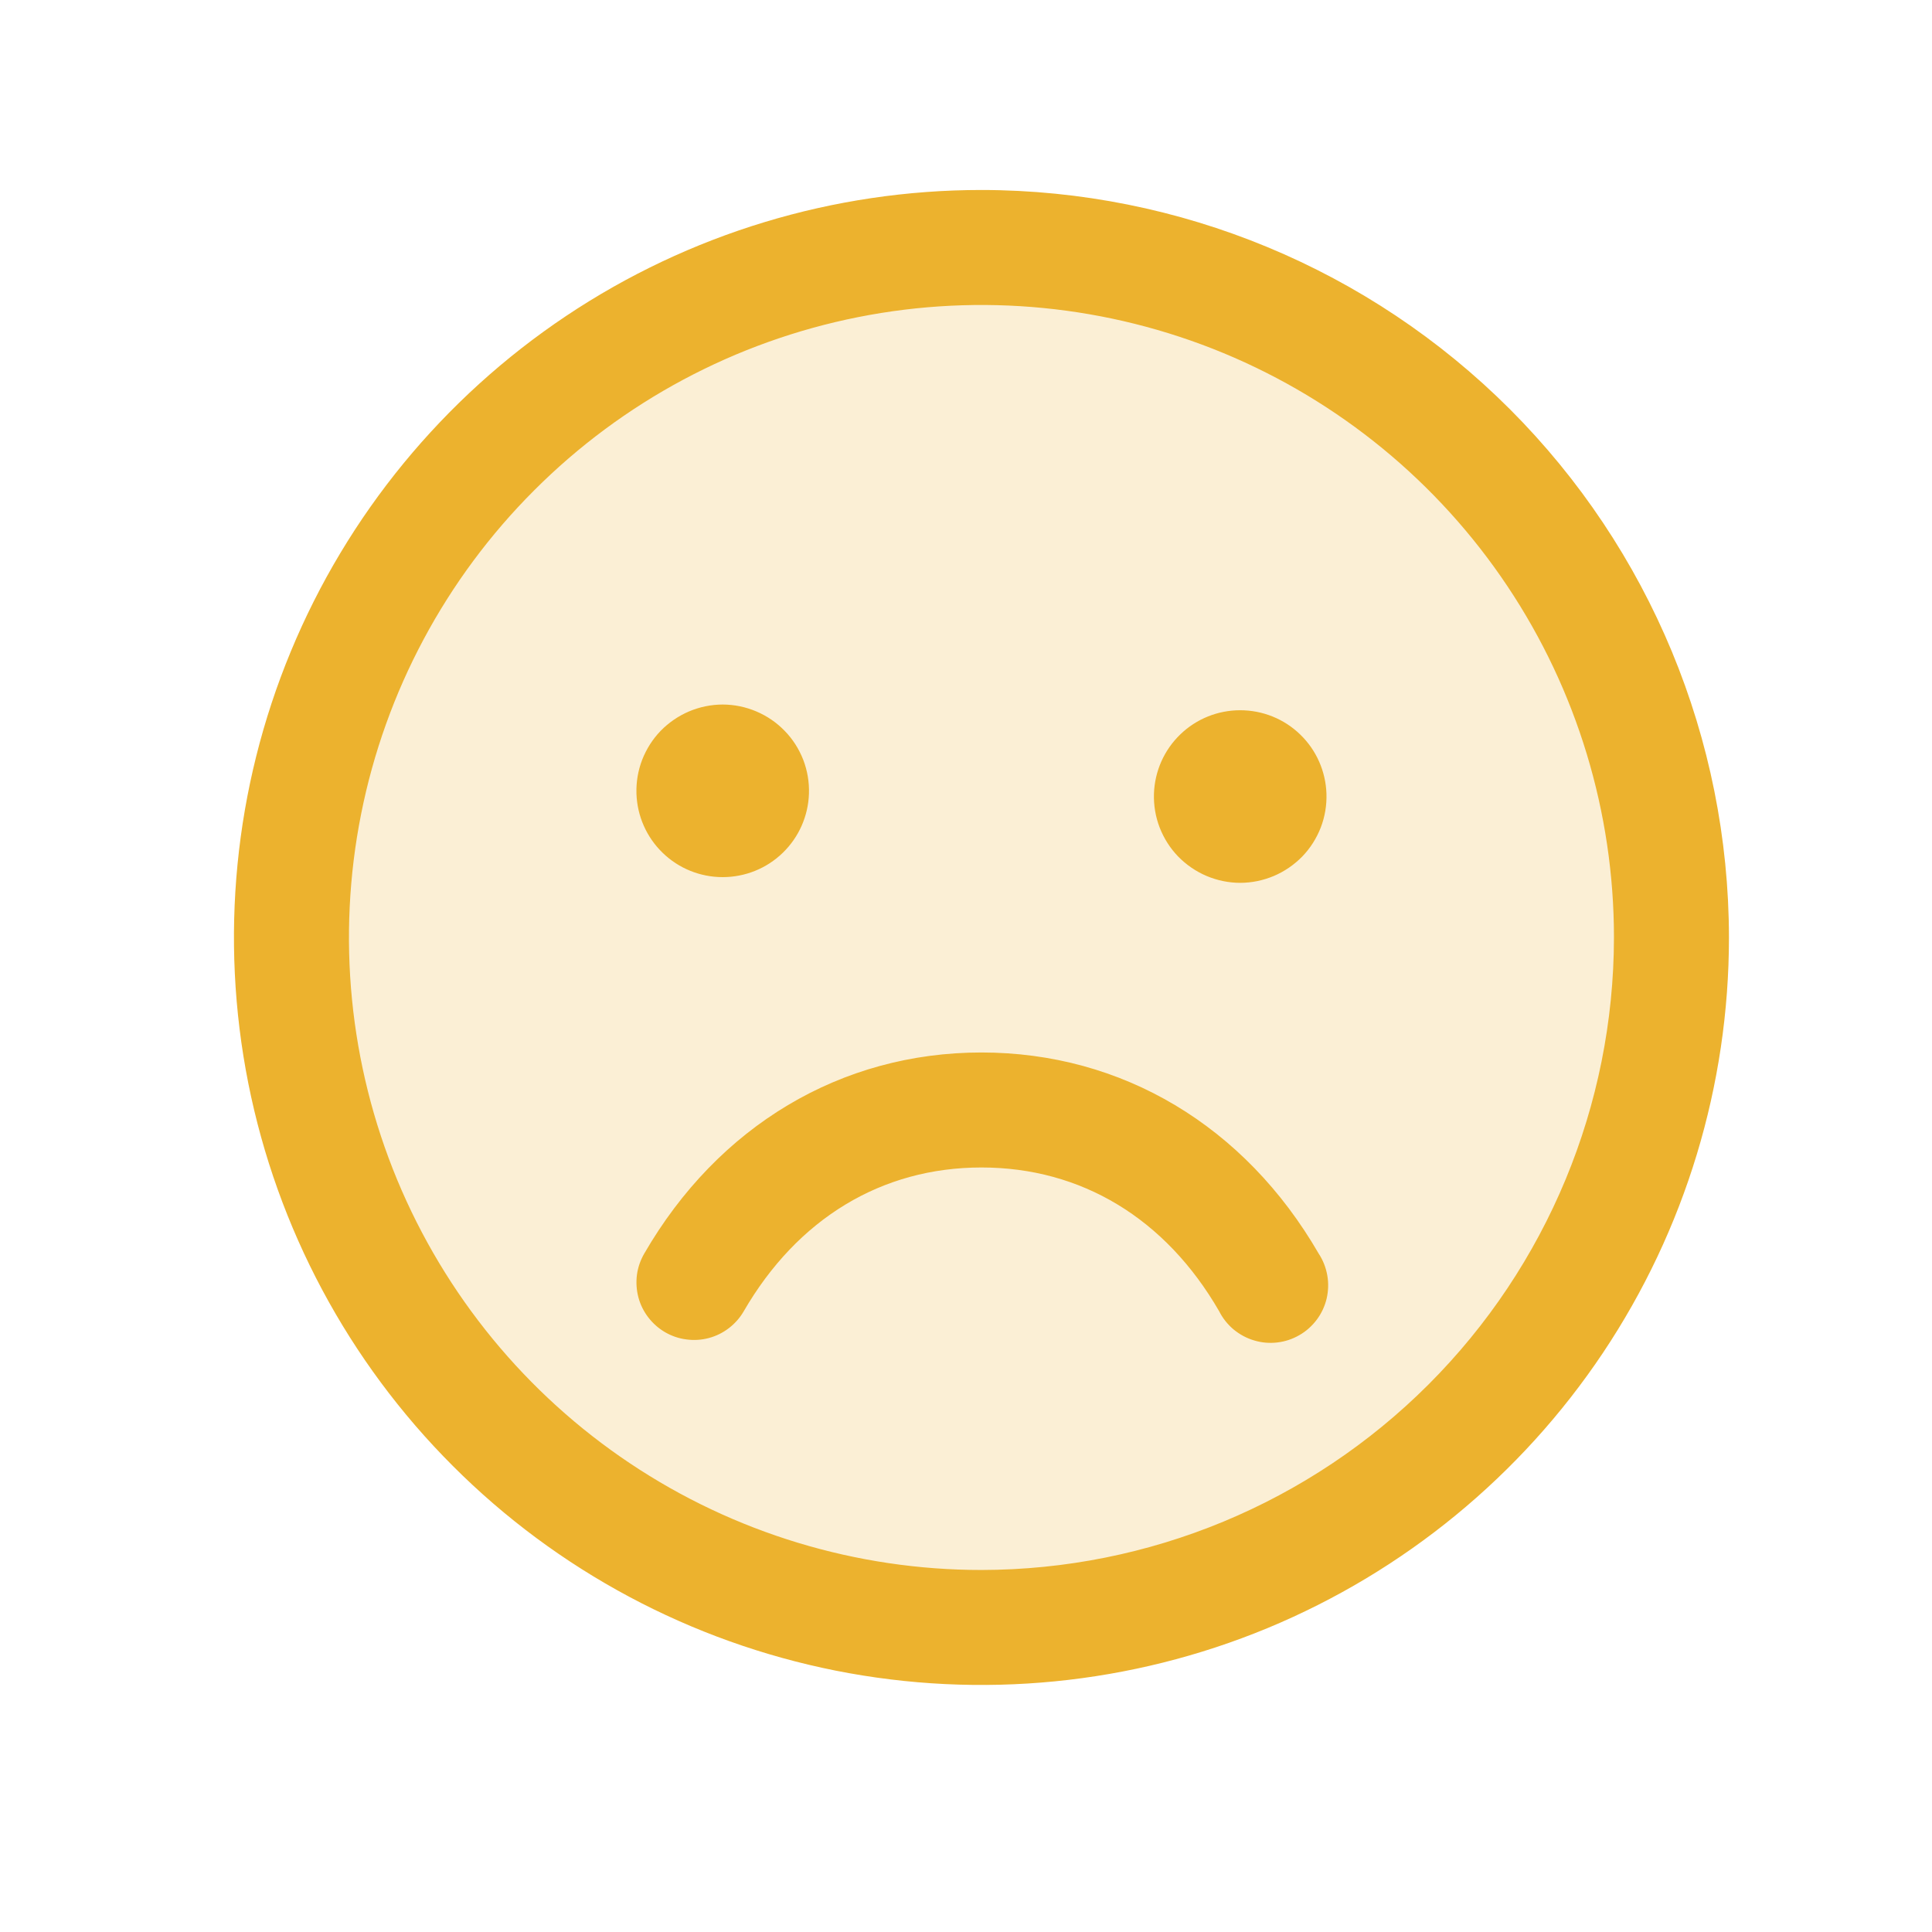
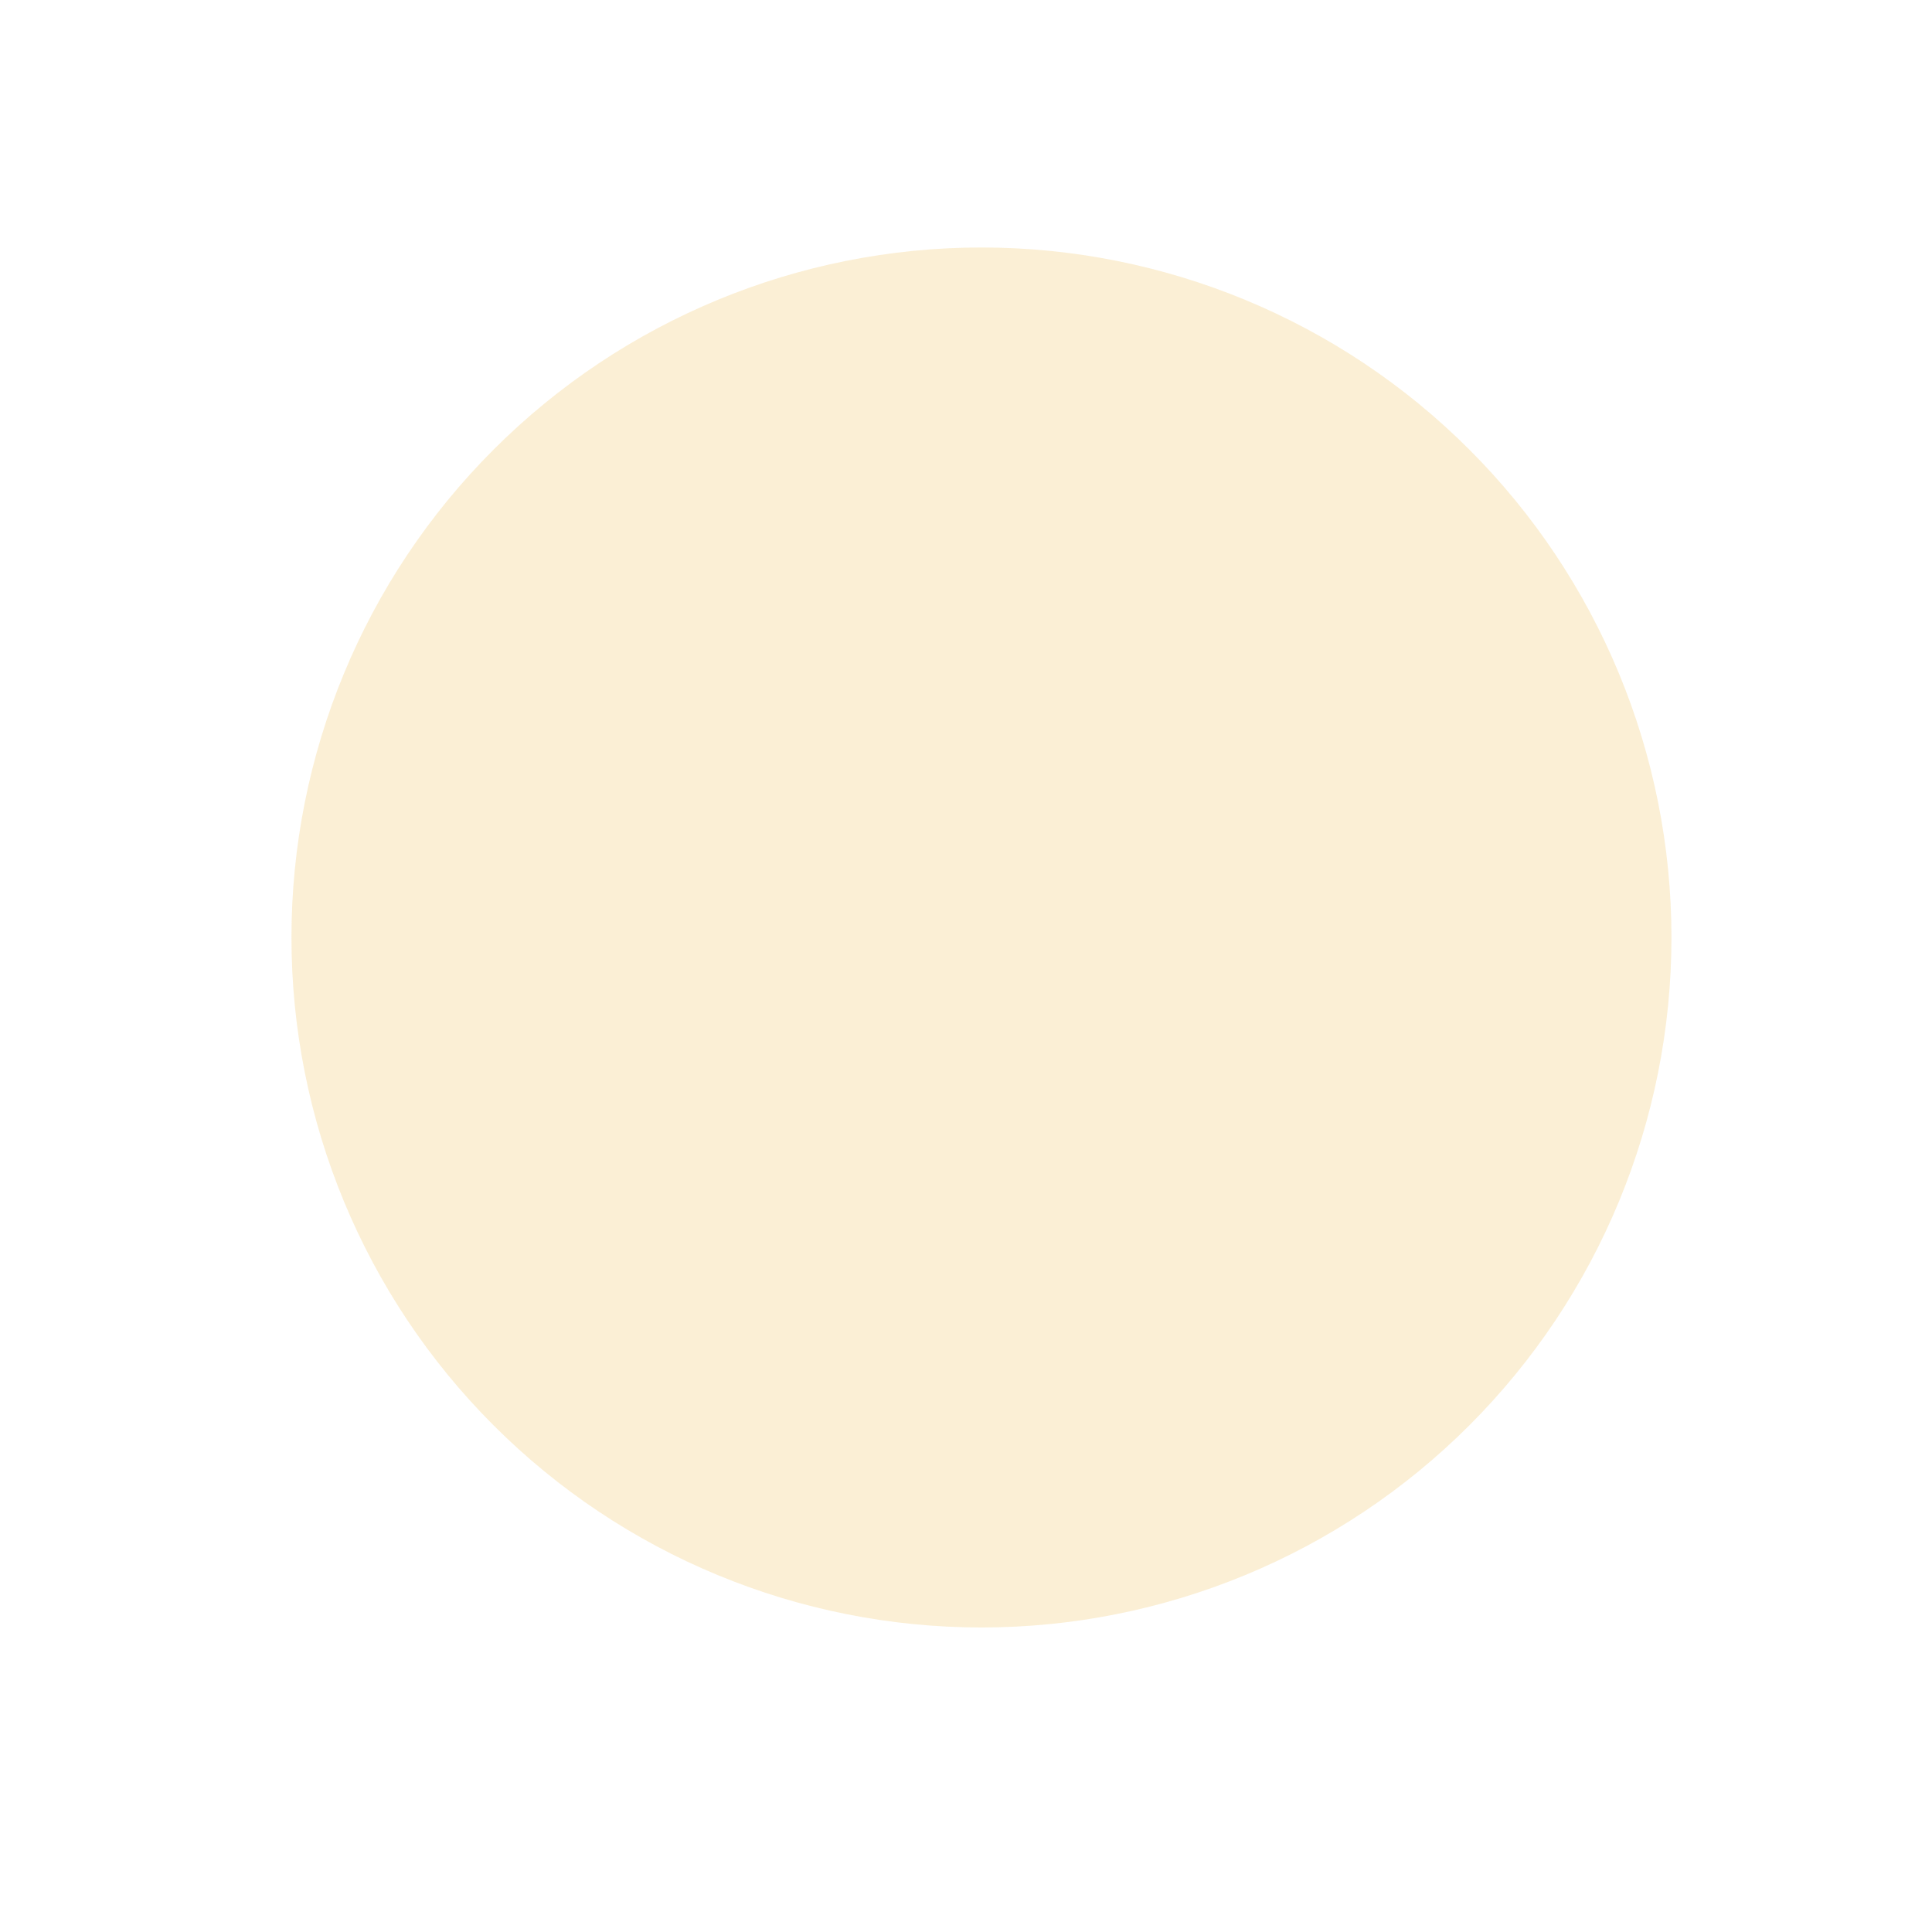
<svg xmlns="http://www.w3.org/2000/svg" fill="none" height="21" viewBox="0 0 21 21" width="21">
  <path d="M18.168 10.19C18.168 12.179 17.378 14.087 15.971 15.493C14.565 16.9 12.657 17.69 10.668 17.69C8.679 17.69 6.771 16.9 5.365 15.493C3.958 14.087 3.168 12.179 3.168 10.19C3.168 8.201 3.958 6.293 5.365 4.887C6.771 3.48 8.679 2.69 10.668 2.69C12.657 2.69 14.565 3.48 15.971 4.887C17.378 6.293 18.168 8.201 18.168 10.19Z" fill="#ECB22E" opacity="0.2" />
-   <path d="M10.668 2.065C9.061 2.065 7.49 2.541 6.154 3.434C4.818 4.327 3.776 5.596 3.161 7.081C2.546 8.565 2.386 10.199 2.699 11.775C3.013 13.351 3.786 14.799 4.923 15.935C6.059 17.072 7.507 17.845 9.083 18.159C10.659 18.472 12.293 18.311 13.777 17.697C15.262 17.081 16.531 16.04 17.424 14.704C18.317 13.368 18.793 11.797 18.793 10.19C18.791 8.036 17.934 5.97 16.411 4.447C14.888 2.924 12.822 2.067 10.668 2.065ZM10.668 17.065C9.308 17.065 7.979 16.662 6.848 15.906C5.718 15.151 4.837 14.077 4.316 12.821C3.796 11.565 3.66 10.182 3.925 8.849C4.19 7.515 4.845 6.29 5.807 5.329C6.768 4.367 7.993 3.712 9.327 3.447C10.66 3.182 12.043 3.318 13.299 3.838C14.555 4.359 15.629 5.24 16.384 6.37C17.14 7.501 17.543 8.83 17.543 10.19C17.541 12.013 16.816 13.76 15.527 15.049C14.238 16.338 12.491 17.063 10.668 17.065ZM6.918 8.627C6.914 8.501 6.935 8.376 6.98 8.259C7.026 8.141 7.094 8.034 7.181 7.944C7.269 7.854 7.374 7.782 7.489 7.733C7.605 7.684 7.73 7.658 7.855 7.658C7.981 7.658 8.106 7.684 8.221 7.733C8.337 7.782 8.442 7.854 8.529 7.944C8.617 8.034 8.685 8.141 8.731 8.259C8.776 8.376 8.797 8.501 8.793 8.627C8.785 8.87 8.683 9.101 8.508 9.27C8.333 9.44 8.099 9.534 7.855 9.534C7.612 9.534 7.378 9.44 7.203 9.27C7.028 9.101 6.926 8.87 6.918 8.627ZM14.418 8.627C14.422 8.753 14.401 8.878 14.356 8.995C14.31 9.113 14.242 9.22 14.155 9.31C14.067 9.4 13.962 9.472 13.847 9.521C13.731 9.57 13.606 9.596 13.48 9.596C13.355 9.596 13.23 9.57 13.114 9.521C12.999 9.472 12.894 9.4 12.806 9.31C12.719 9.22 12.651 9.113 12.605 8.995C12.56 8.878 12.539 8.753 12.543 8.627C12.551 8.384 12.653 8.153 12.828 7.984C13.003 7.814 13.237 7.72 13.48 7.72C13.724 7.72 13.958 7.814 14.133 7.984C14.308 8.153 14.41 8.384 14.418 8.627ZM14.334 13.627C14.381 13.698 14.412 13.778 14.427 13.862C14.442 13.946 14.439 14.032 14.42 14.115C14.4 14.198 14.364 14.276 14.313 14.344C14.262 14.412 14.198 14.47 14.124 14.512C14.05 14.555 13.969 14.582 13.884 14.592C13.8 14.602 13.714 14.595 13.632 14.57C13.55 14.546 13.475 14.505 13.409 14.451C13.344 14.396 13.29 14.329 13.252 14.253C12.669 13.243 11.752 12.69 10.668 12.69C9.584 12.69 8.668 13.245 8.084 14.253C8.043 14.324 7.988 14.386 7.923 14.436C7.858 14.486 7.783 14.523 7.704 14.544C7.625 14.565 7.542 14.57 7.461 14.559C7.379 14.549 7.301 14.522 7.23 14.481C7.159 14.44 7.097 14.385 7.047 14.32C6.997 14.255 6.96 14.181 6.939 14.101C6.918 14.022 6.913 13.939 6.923 13.858C6.934 13.776 6.961 13.698 7.002 13.627C7.806 12.237 9.142 11.44 10.668 11.44C12.194 11.44 13.53 12.236 14.334 13.627Z" fill="#ECB22E" />
</svg>